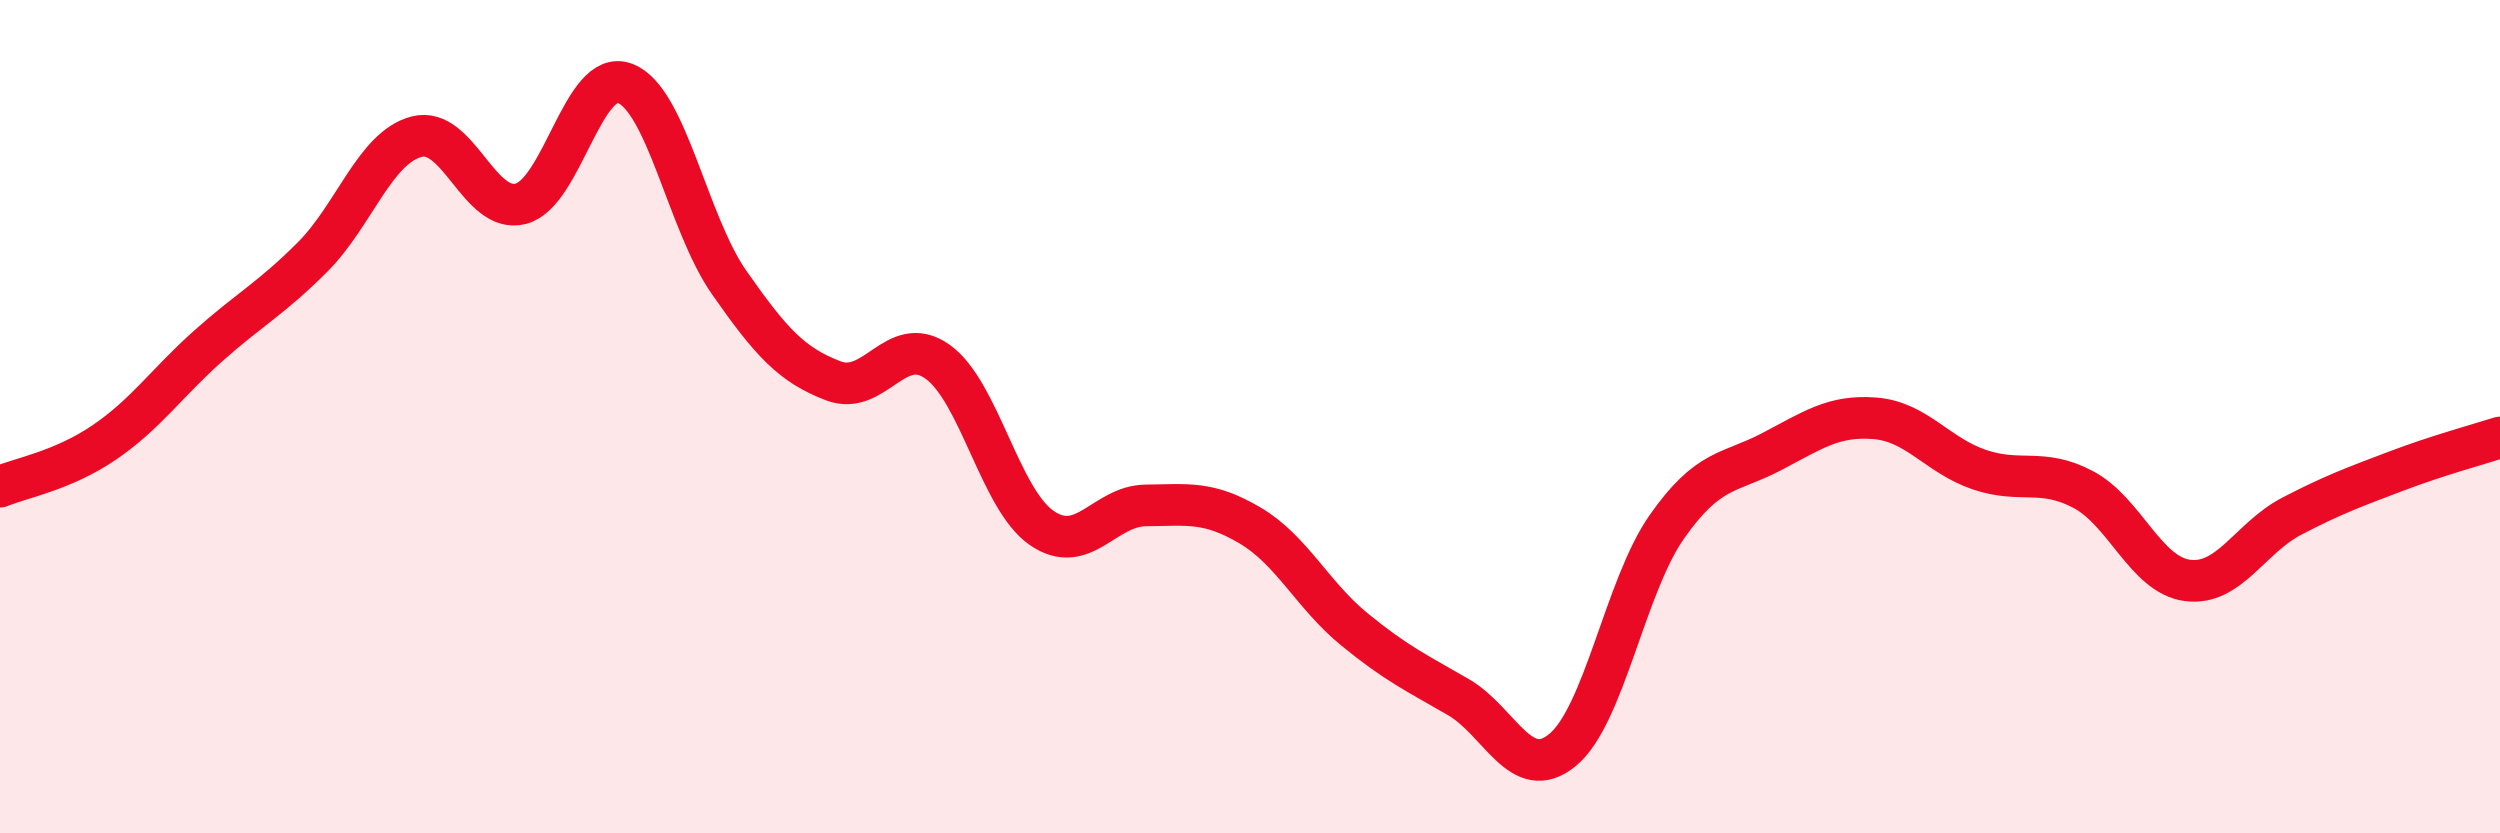
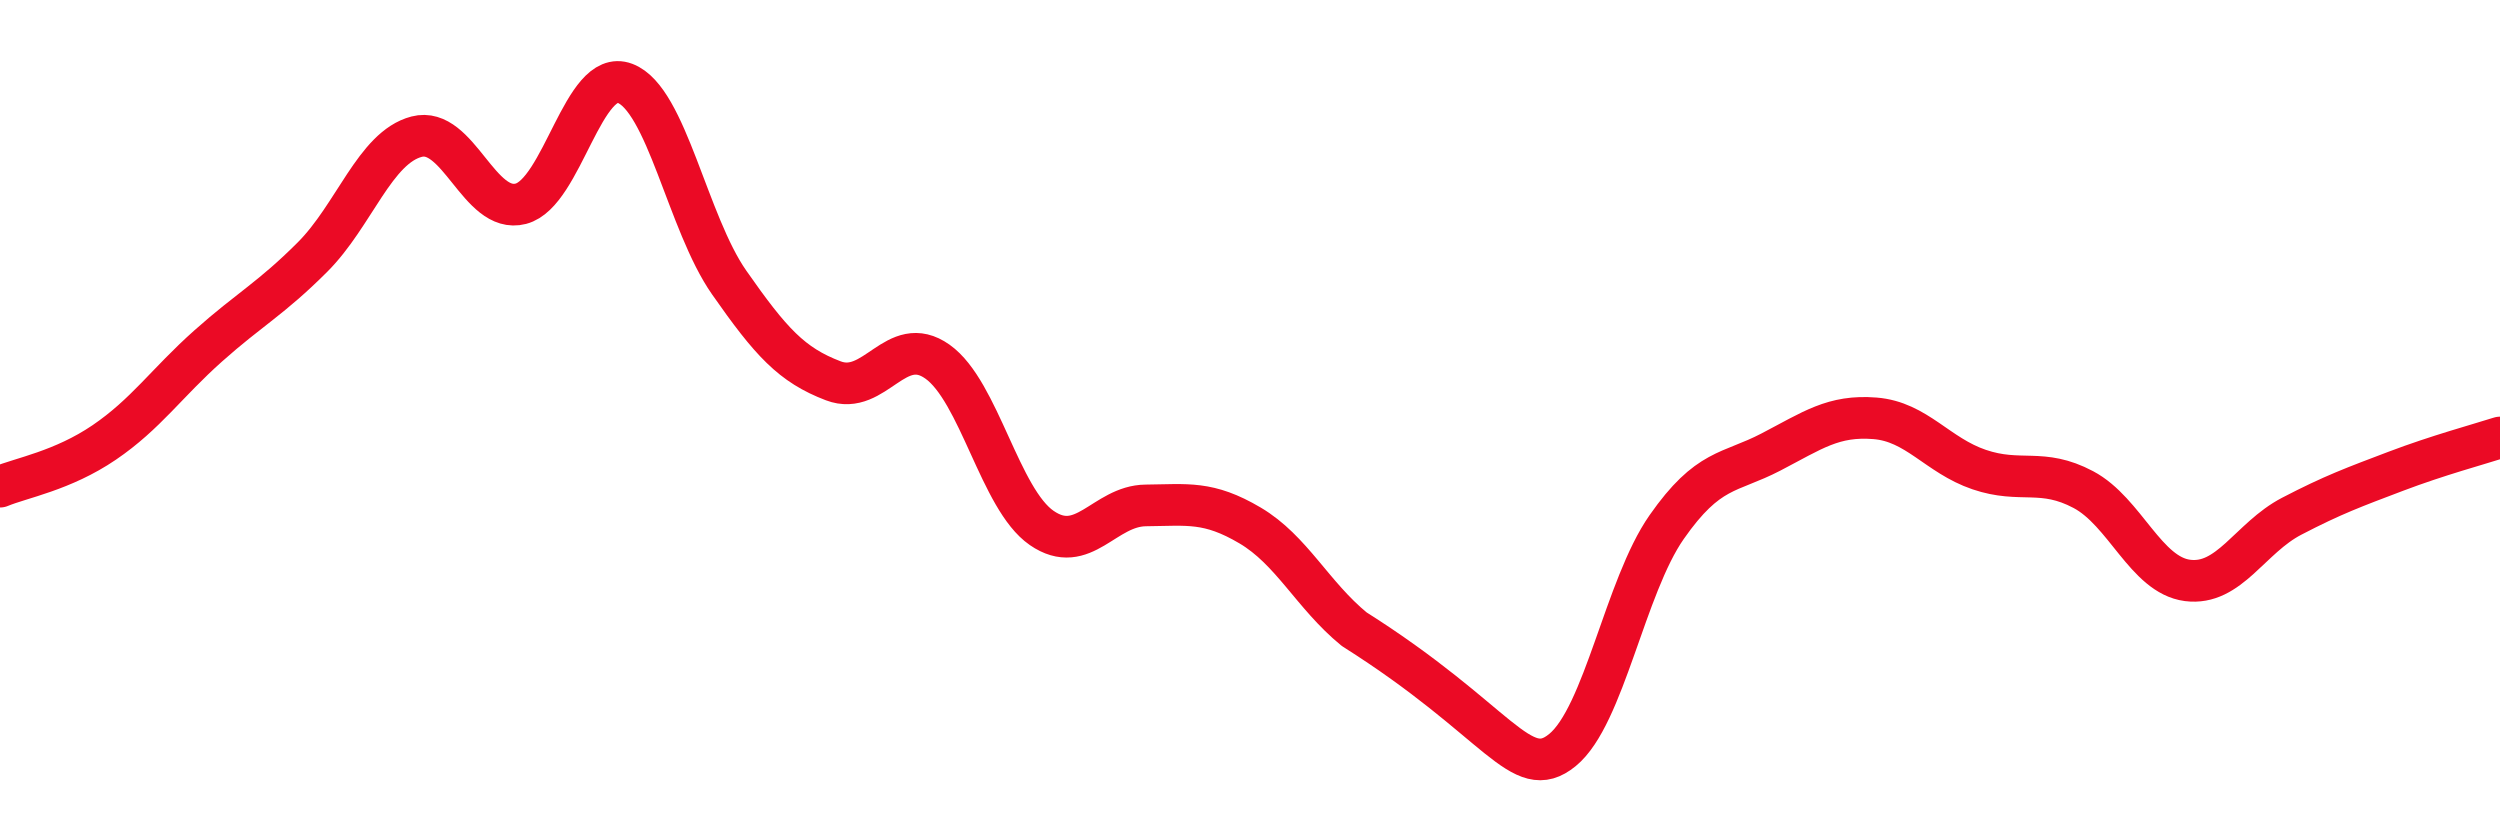
<svg xmlns="http://www.w3.org/2000/svg" width="60" height="20" viewBox="0 0 60 20">
-   <path d="M 0,11.68 C 0.5,11.47 1.5,11.3 2.5,10.62 C 3.5,9.94 4,9.19 5,8.3 C 6,7.41 6.5,7.17 7.5,6.17 C 8.5,5.17 9,3.54 10,3.28 C 11,3.02 11.5,5.15 12.5,4.89 C 13.5,4.63 14,1.62 15,2 C 16,2.38 16.5,5.35 17.5,6.78 C 18.5,8.21 19,8.76 20,9.14 C 21,9.52 21.5,7.97 22.5,8.68 C 23.5,9.39 24,11.98 25,12.67 C 26,13.36 26.5,12.14 27.5,12.13 C 28.5,12.12 29,12.02 30,12.61 C 31,13.2 31.5,14.28 32.5,15.1 C 33.5,15.92 34,16.15 35,16.73 C 36,17.31 36.5,18.82 37.5,18 C 38.5,17.18 39,14.08 40,12.65 C 41,11.22 41.5,11.37 42.5,10.85 C 43.5,10.33 44,9.96 45,10.04 C 46,10.12 46.5,10.93 47.5,11.27 C 48.5,11.61 49,11.22 50,11.75 C 51,12.28 51.5,13.8 52.5,13.93 C 53.5,14.06 54,12.91 55,12.39 C 56,11.87 56.5,11.69 57.5,11.31 C 58.5,10.93 59.5,10.66 60,10.5L60 20L0 20Z" fill="#EB0A25" opacity="0.1" stroke-linecap="round" stroke-linejoin="round" />
-   <path d="M 0,11.68 C 0.5,11.47 1.5,11.3 2.5,10.62 C 3.5,9.94 4,9.19 5,8.3 C 6,7.41 6.5,7.17 7.5,6.17 C 8.5,5.17 9,3.54 10,3.28 C 11,3.02 11.5,5.15 12.5,4.89 C 13.5,4.63 14,1.62 15,2 C 16,2.38 16.5,5.35 17.5,6.78 C 18.5,8.21 19,8.76 20,9.14 C 21,9.52 21.5,7.97 22.5,8.68 C 23.5,9.39 24,11.98 25,12.67 C 26,13.36 26.5,12.14 27.5,12.13 C 28.5,12.12 29,12.02 30,12.61 C 31,13.2 31.5,14.28 32.5,15.1 C 33.5,15.92 34,16.15 35,16.73 C 36,17.31 36.5,18.82 37.5,18 C 38.5,17.18 39,14.08 40,12.65 C 41,11.22 41.5,11.37 42.5,10.85 C 43.5,10.33 44,9.96 45,10.04 C 46,10.12 46.5,10.93 47.5,11.27 C 48.5,11.61 49,11.22 50,11.75 C 51,12.28 51.5,13.8 52.5,13.93 C 53.5,14.06 54,12.91 55,12.39 C 56,11.87 56.5,11.69 57.5,11.31 C 58.5,10.93 59.5,10.66 60,10.5" stroke="#EB0A25" stroke-width="1" fill="none" stroke-linecap="round" stroke-linejoin="round" />
+   <path d="M 0,11.68 C 0.5,11.47 1.5,11.3 2.5,10.62 C 3.5,9.94 4,9.19 5,8.3 C 6,7.41 6.5,7.17 7.5,6.17 C 8.5,5.17 9,3.54 10,3.28 C 11,3.02 11.5,5.15 12.5,4.89 C 13.5,4.63 14,1.62 15,2 C 16,2.38 16.5,5.35 17.5,6.78 C 18.5,8.21 19,8.76 20,9.14 C 21,9.52 21.5,7.97 22.5,8.68 C 23.5,9.39 24,11.98 25,12.67 C 26,13.36 26.5,12.14 27.5,12.13 C 28.5,12.12 29,12.02 30,12.61 C 31,13.2 31.5,14.28 32.5,15.1 C 36,17.31 36.5,18.82 37.5,18 C 38.5,17.18 39,14.08 40,12.65 C 41,11.22 41.5,11.37 42.5,10.85 C 43.5,10.33 44,9.96 45,10.04 C 46,10.12 46.5,10.93 47.5,11.27 C 48.5,11.61 49,11.22 50,11.75 C 51,12.28 51.5,13.8 52.5,13.93 C 53.5,14.06 54,12.91 55,12.39 C 56,11.87 56.5,11.69 57.5,11.31 C 58.5,10.93 59.5,10.66 60,10.5" stroke="#EB0A25" stroke-width="1" fill="none" stroke-linecap="round" stroke-linejoin="round" />
</svg>